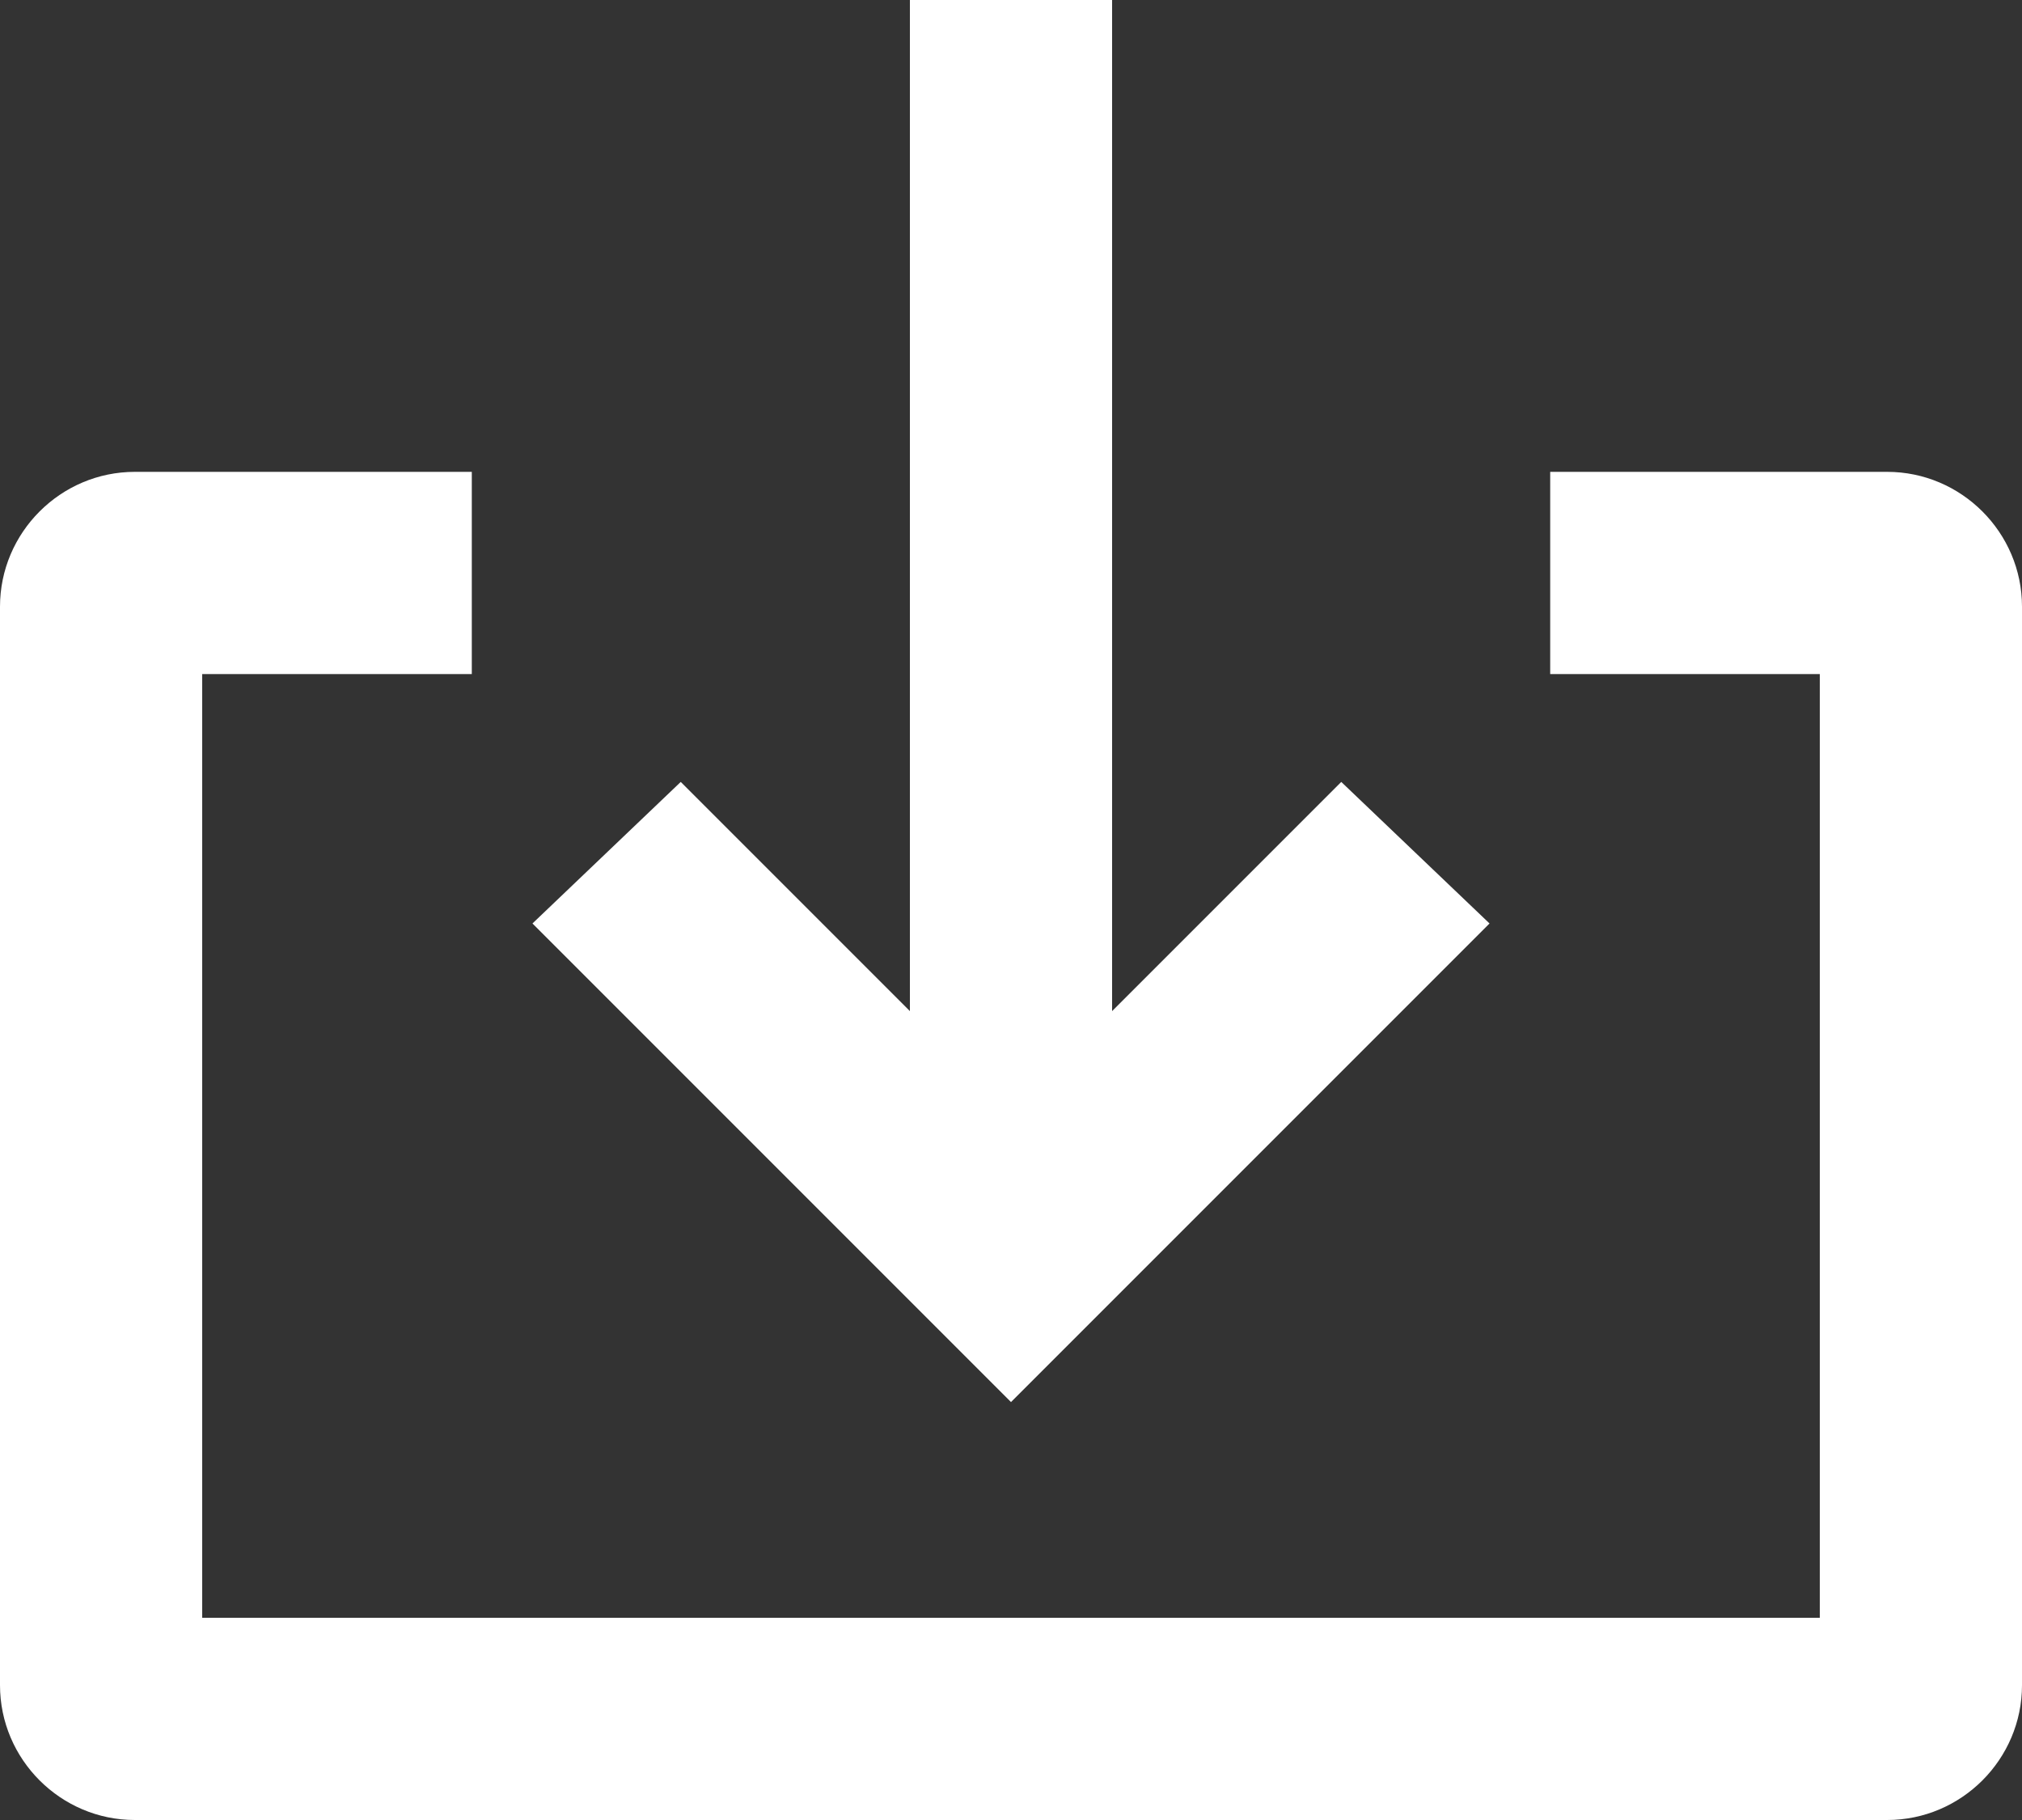
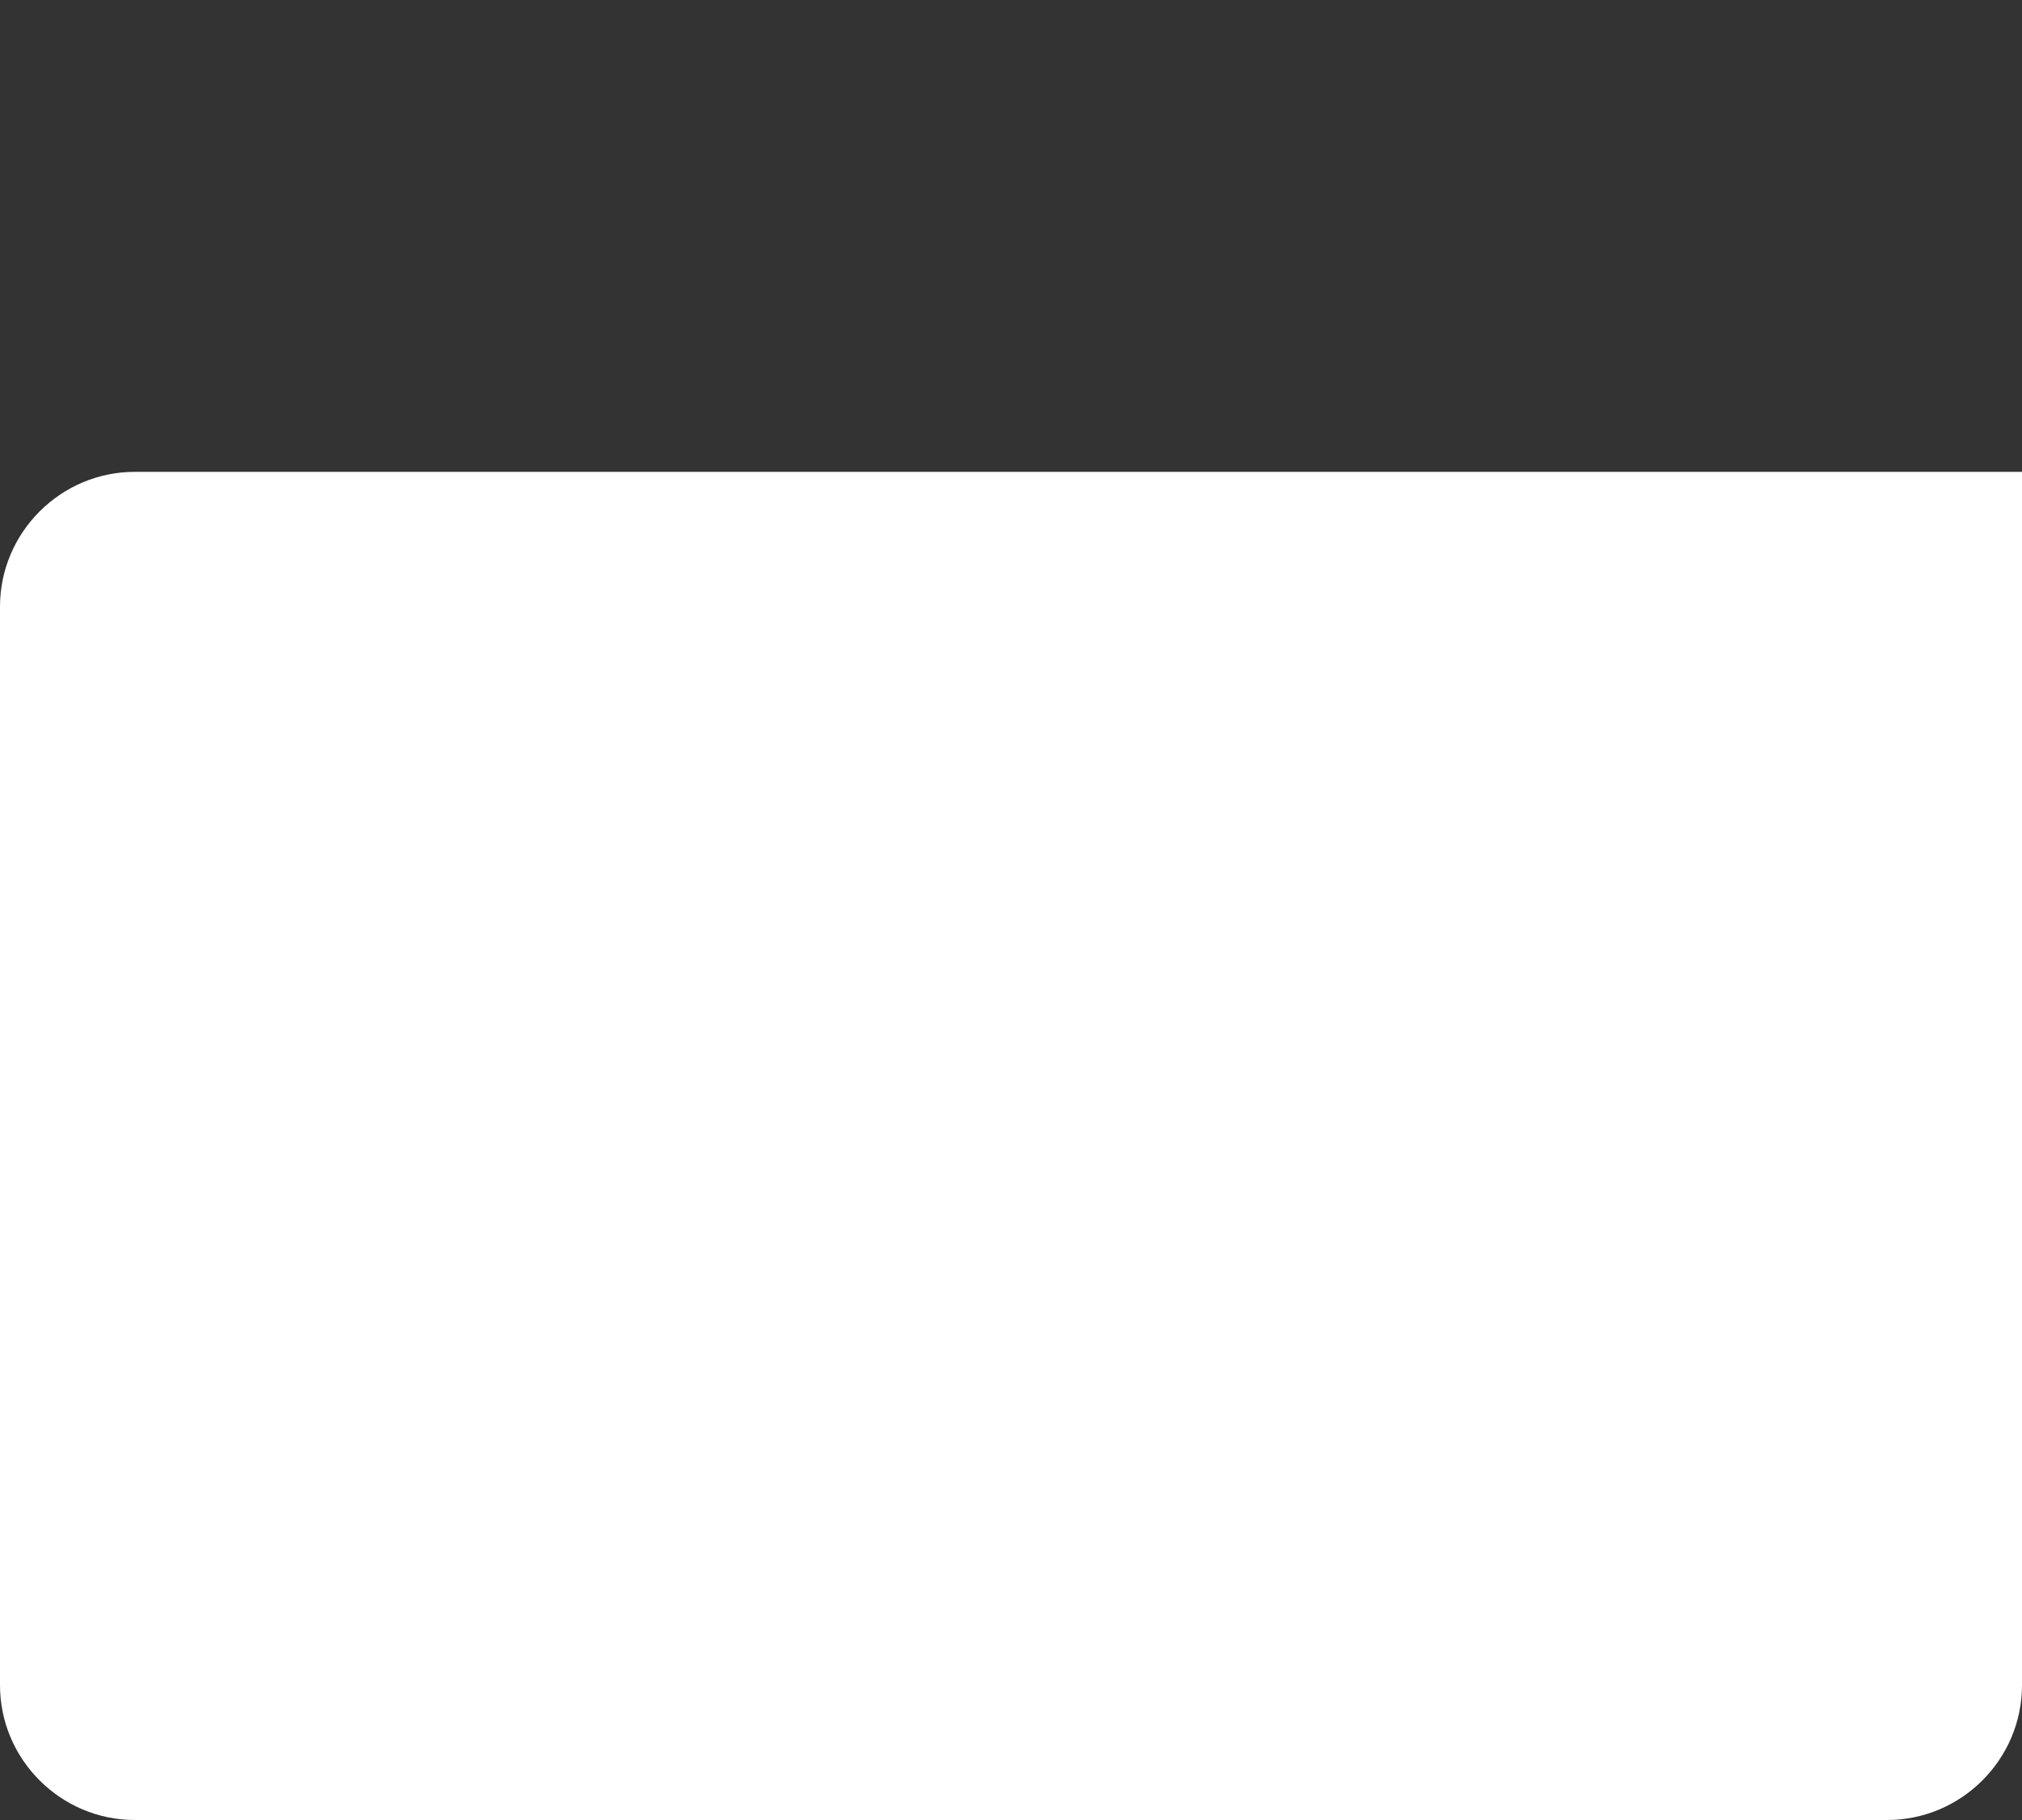
<svg xmlns="http://www.w3.org/2000/svg" width="30" height="27" viewBox="0 0 30 27" fill="none">
  <rect x="0" y="0" width="30" height="27" fill="#333333" stroke="none" />
-   <path d="M28 7h-5v3h4v14H3V10h4V7H2C.9 7 0 7.9 0 9v16c0 1.1.9 2 2 2h26c1.1 0 2-.9 2-2V9c0-1.1-.9-2-2-2z" fill="#fff" />
-   <path d="M15 20.8l2.1-2.1 5-5-2.2-2.1-3.4 3.4V0h-3v15l-3.4-3.4-2.2 2.1 5 5 2.1 2.1z" fill="#fff" />
+   <path d="M28 7h-5v3h4v14V10h4V7H2C.9 7 0 7.9 0 9v16c0 1.1.9 2 2 2h26c1.1 0 2-.9 2-2V9c0-1.1-.9-2-2-2z" fill="#fff" />
</svg>